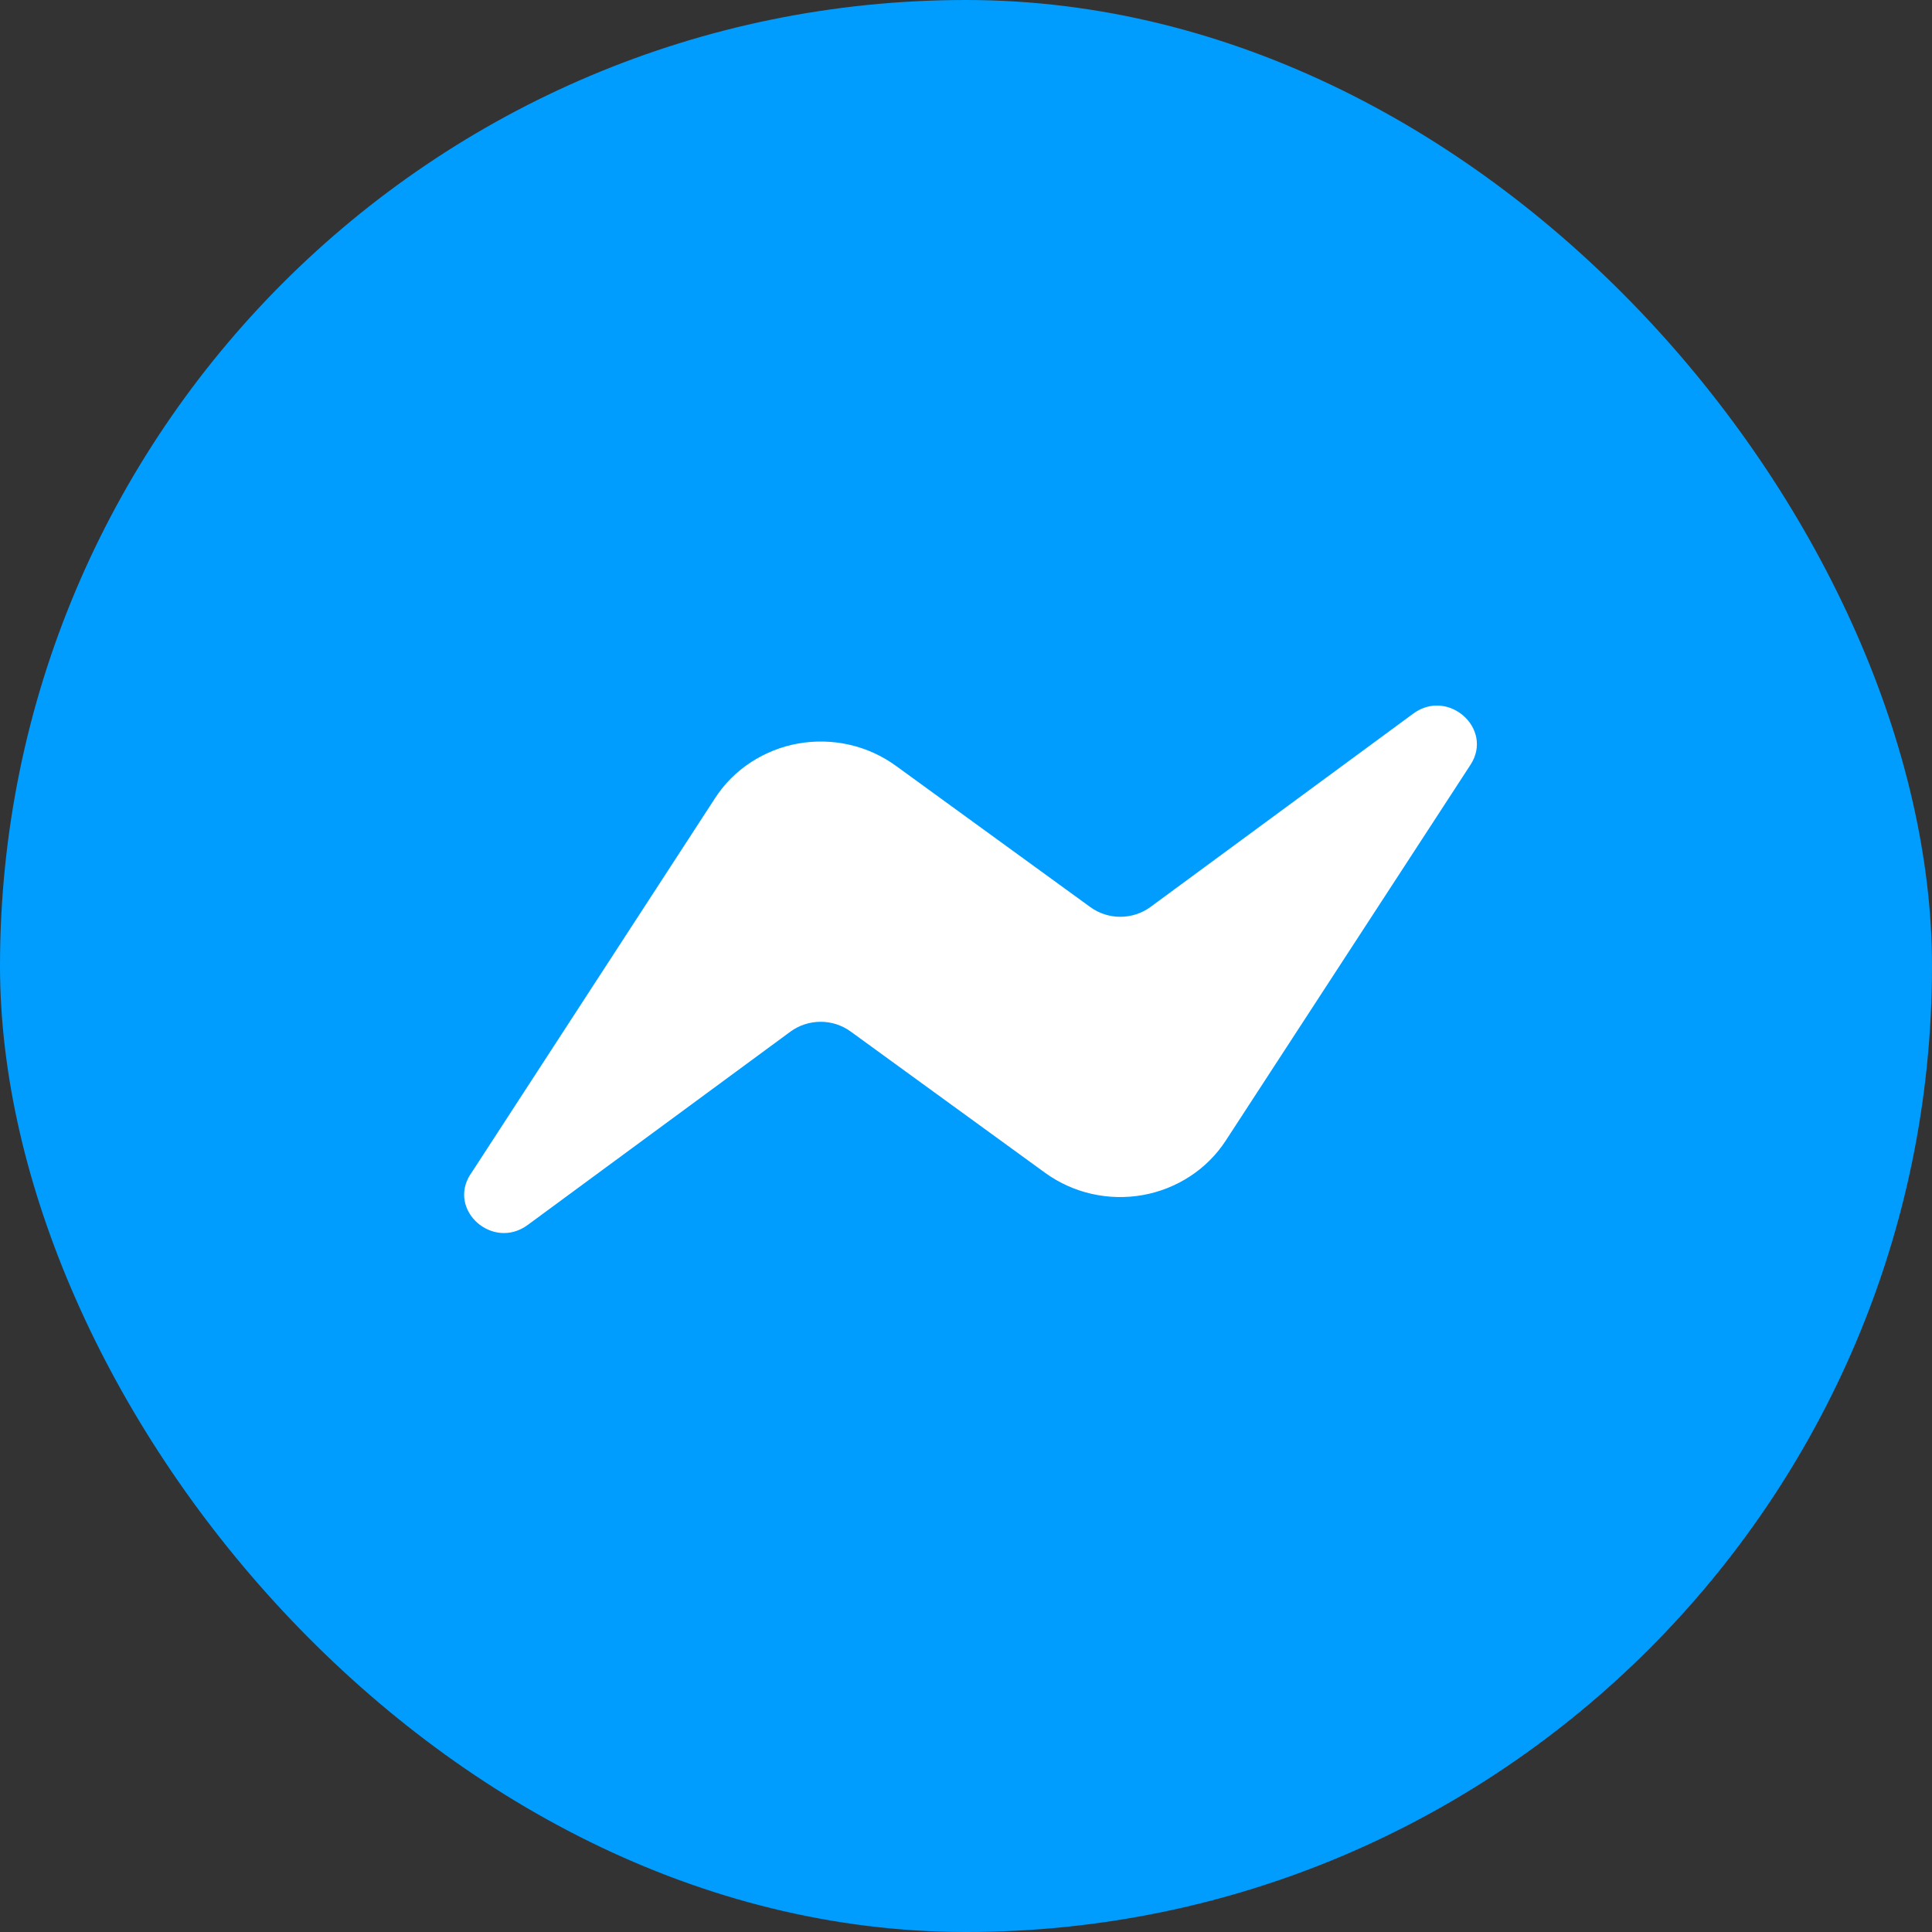
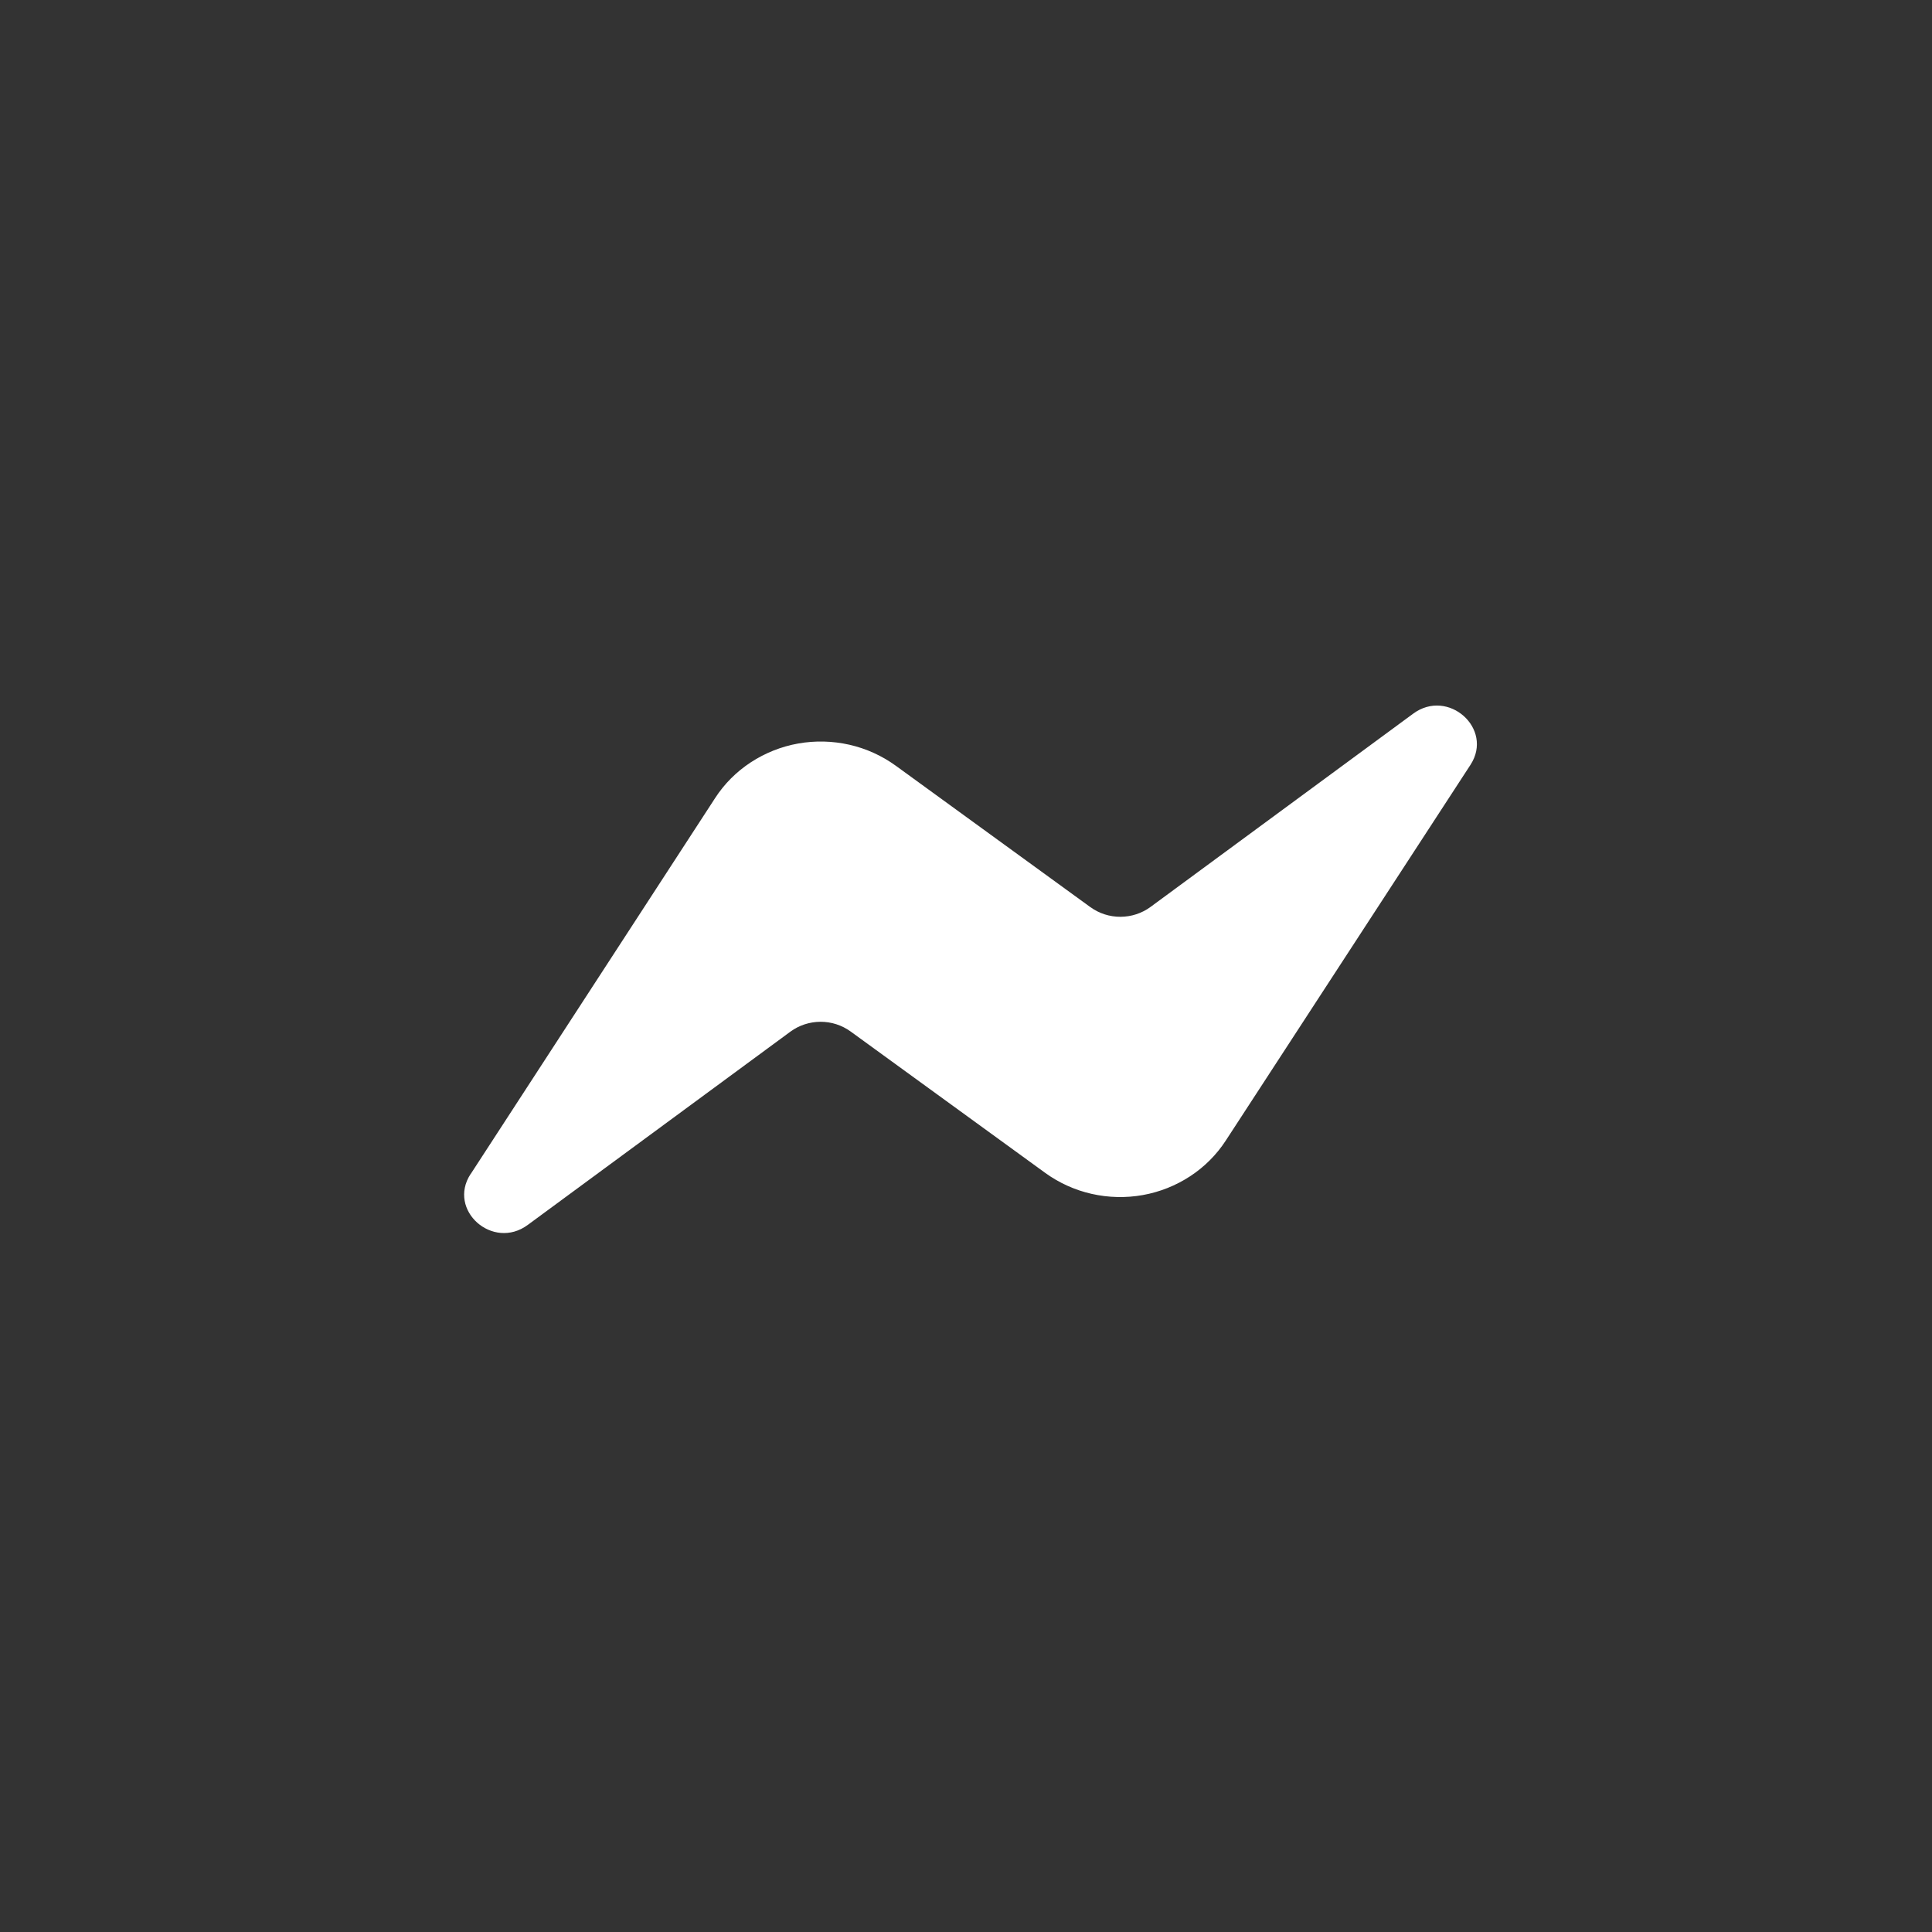
<svg xmlns="http://www.w3.org/2000/svg" fill="none" height="32" viewBox="0 0 32 32" width="32">
  <rect x="0" y="0" width="32" height="32" fill="#333333" stroke="none" />
-   <rect fill="#009dff" height="32" rx="16" width="32" />
  <path d="m7.795 19.447 4.05-6.229c.152-.235.353-.436.59-.591.237-.155.504-.262.785-.312.281-.05.57-.043.848.02.278.063.54.182.769.348l3.223 2.342c.144.104.319.161.499.16.18-.001.354-.058.497-.163l4.35-3.201c.579-.428 1.337.247.951.845l-4.054 6.225c-.152.234-.353.436-.59.591-.237.155-.504.262-.785.312-.281.05-.57.043-.848-.02s-.54-.182-.769-.348l-3.223-2.342c-.144-.104-.319-.161-.499-.16-.18.001-.354.058-.497.163l-4.35 3.201c-.579.428-1.337-.244-.948-.842z" fill="#fff" />
</svg>